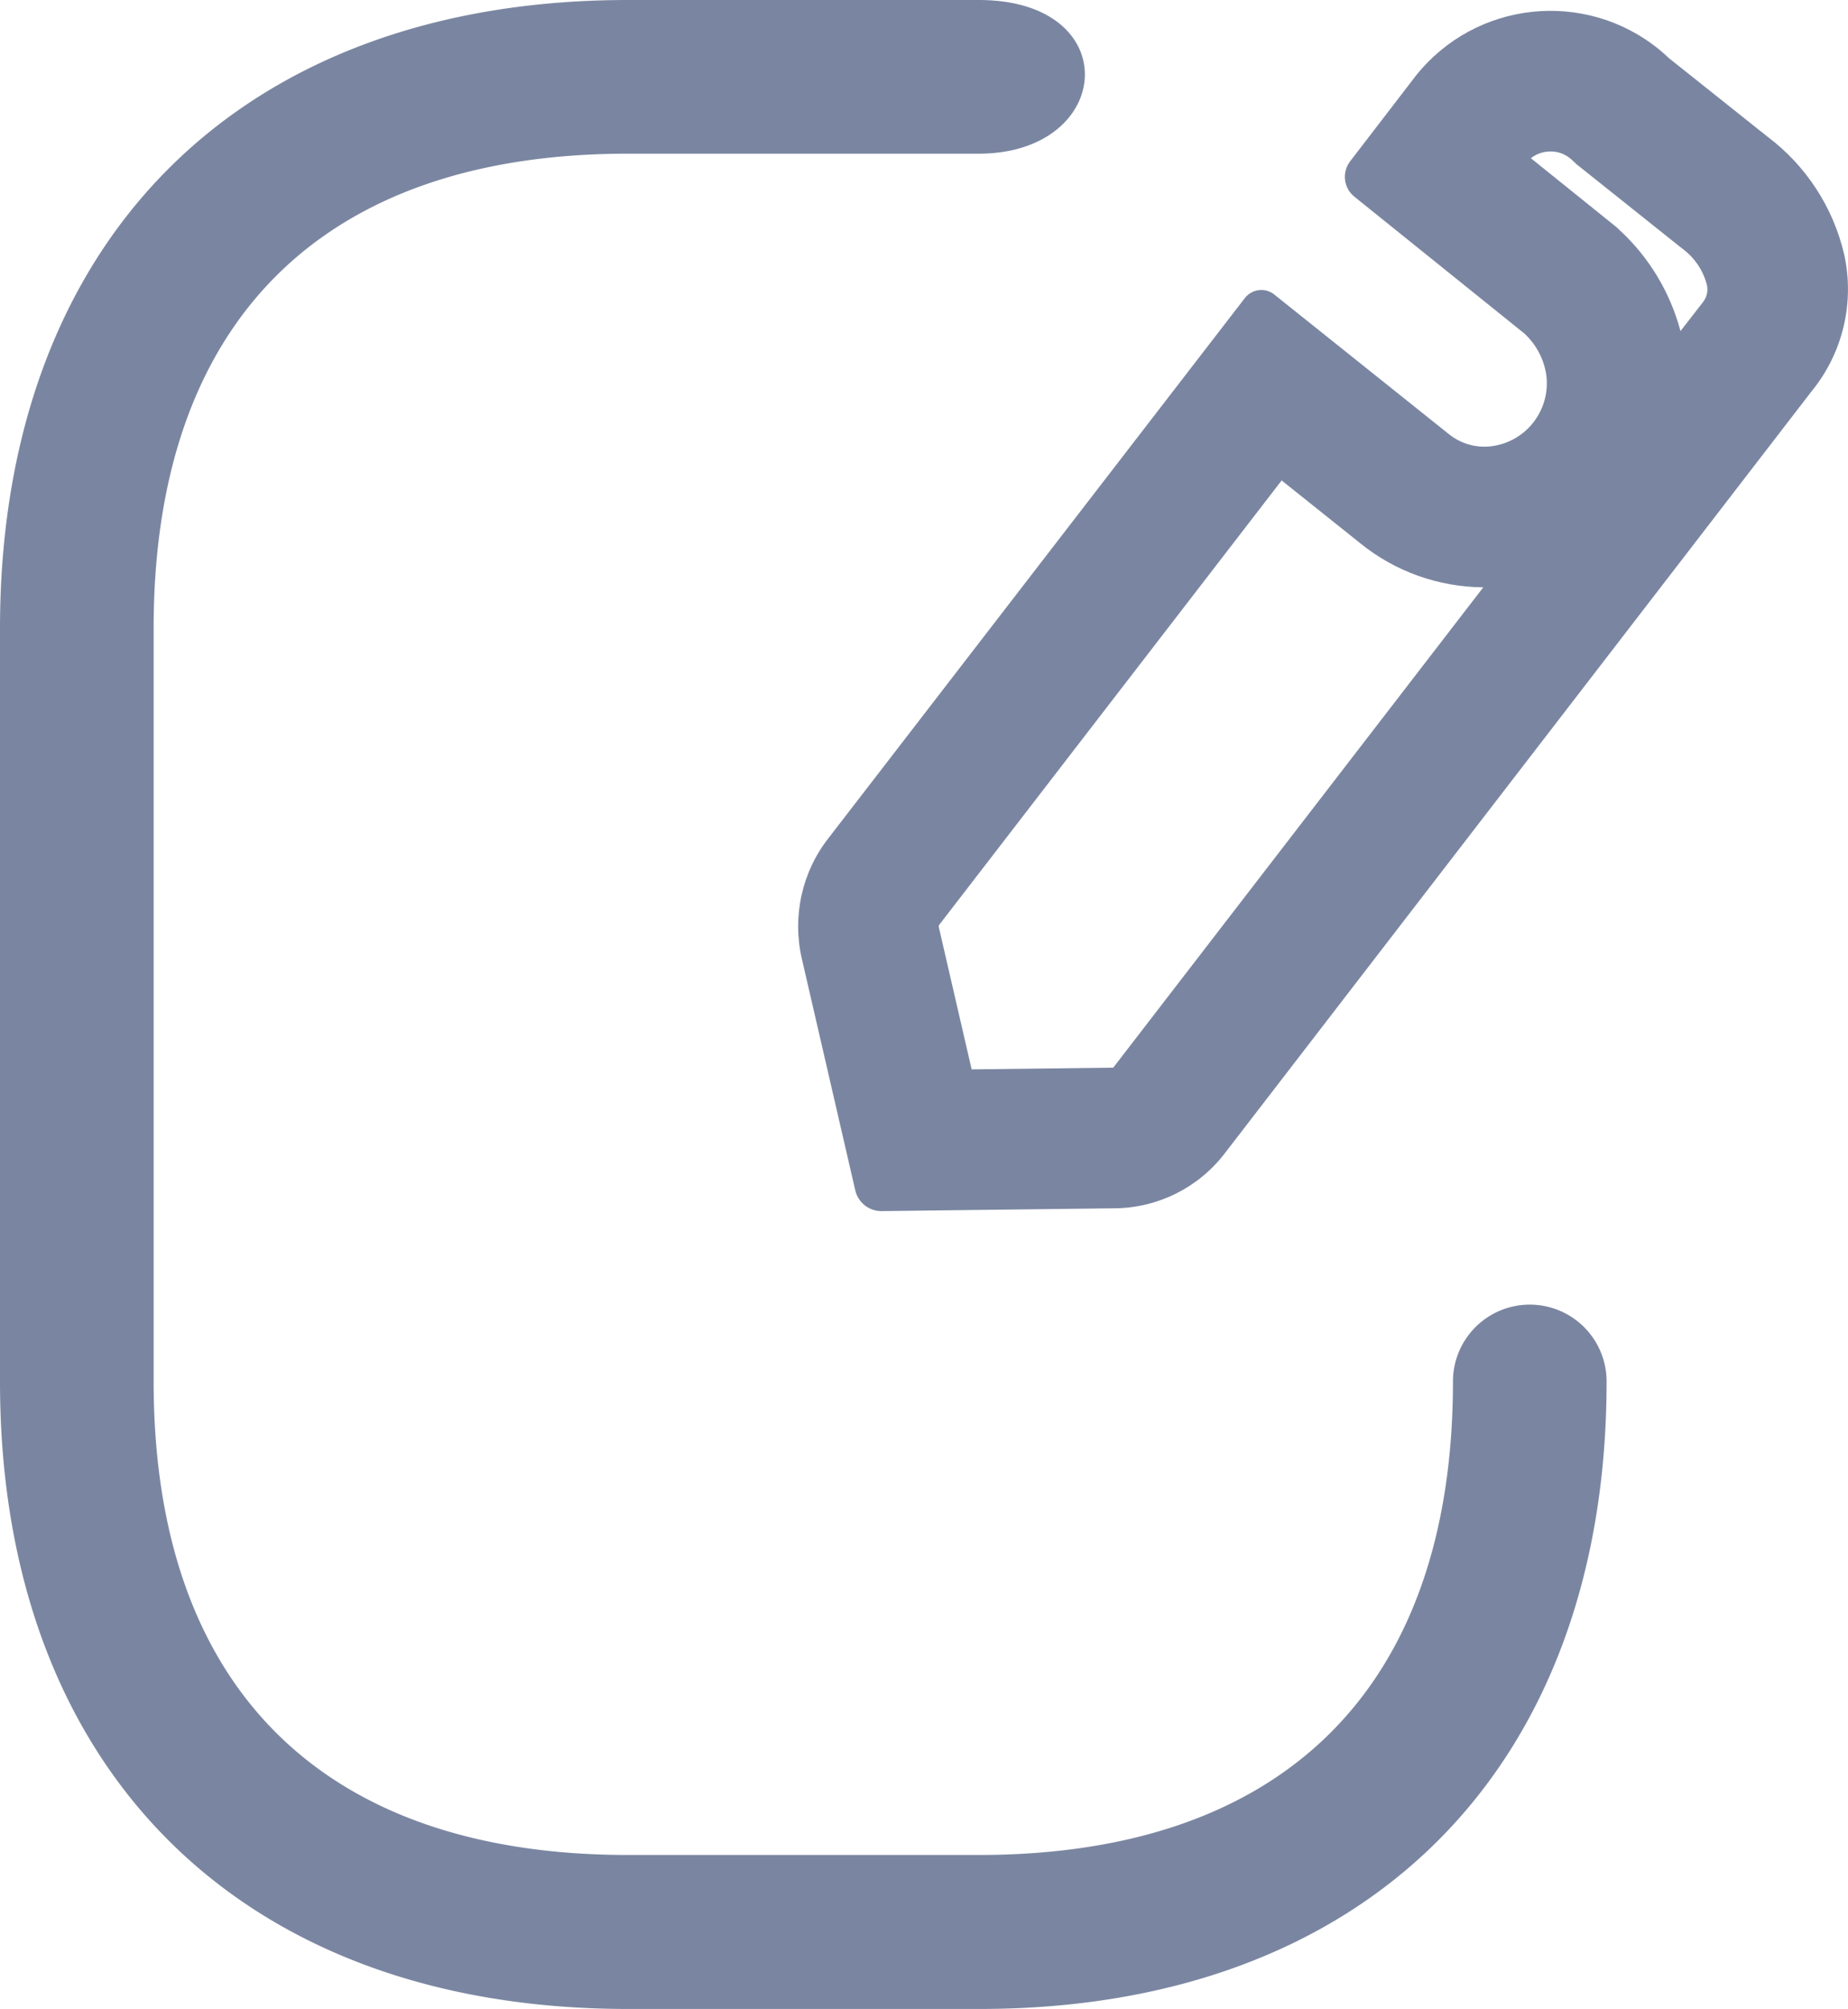
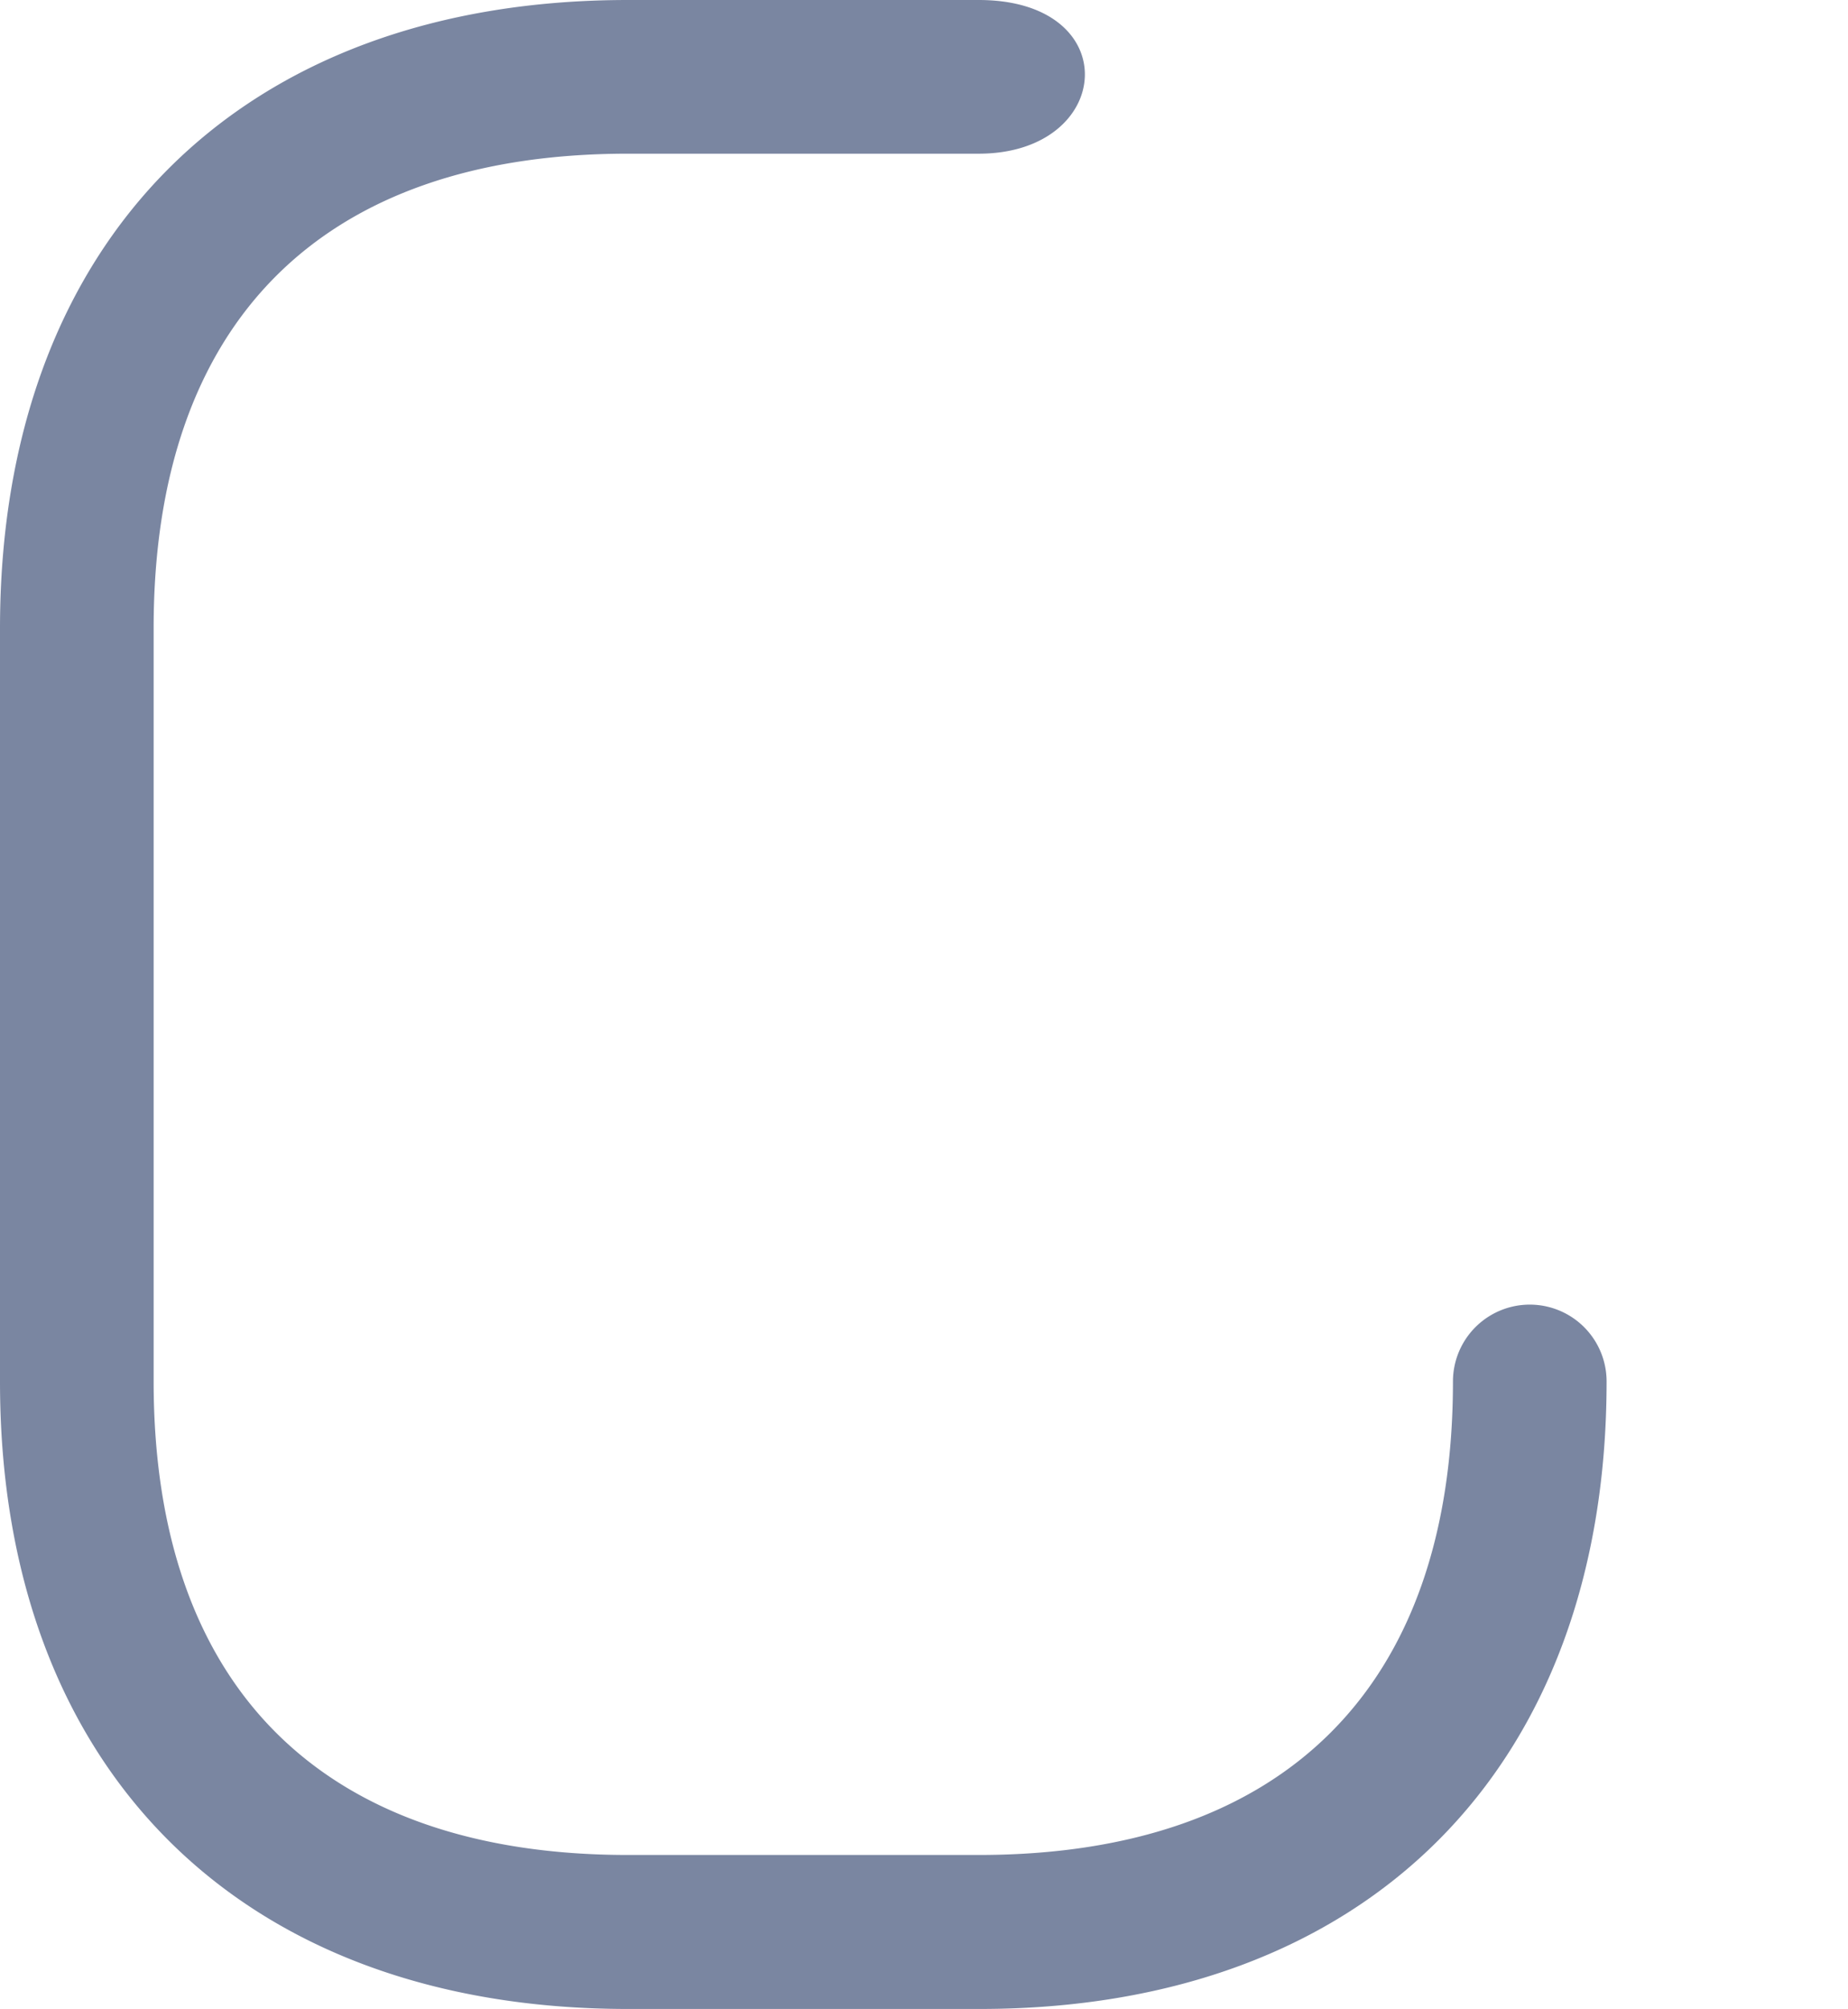
<svg xmlns="http://www.w3.org/2000/svg" width="18.403" height="20" viewBox="0 0 18.403 20">
  <g id="Group_888" data-name="Group 888" transform="translate(-43 -209)">
    <path id="Campaigns_icon" data-name="Campaigns icon" d="M46.253,229C42.392,229,40,226.608,40,222.756v-7.5c0-3.864,2.392-6.256,6.253-6.256h3.493c1.469,0,1.35,1.53,0,1.53H46.253c-3.053,0-4.723,1.68-4.723,4.723v7.5c0,3.043,1.68,4.714,4.723,4.714h3.493c3.052,0,4.723-1.68,4.723-4.714a.765.765,0,1,1,1.53,0c0,3.855-2.391,6.247-6.243,6.247Z" transform="translate(3)" fill="#7a86a1" />
    <g id="ikona-zarzadzaj-edytuj" transform="translate(50.948 209.108)">
      <g id="Group_737" data-name="Group 737" transform="translate(-9.948 0.892)">
        <g id="icon_edit" data-name="icon edit" transform="translate(-726.056 -1030.878)" fill="none">
          <path d="M736.573,1041.728l-.532-2.3a1.428,1.428,0,0,1,.266-1.2l4.149-5.38a.208.208,0,0,1,.282-.036l1.744,1.393a.561.561,0,0,0,.43.122.63.63,0,0,0,.543-.7.7.7,0,0,0-.219-.424l-1.694-1.364a.253.253,0,0,1-.043-.351l.656-.855a1.715,1.715,0,0,1,2.417-.263q.054.043.1.091l.981.783a2.046,2.046,0,0,1,.762,1.17,1.607,1.607,0,0,1-.325,1.364l-5.845,7.587a1.4,1.4,0,0,1-1.087.546l-2.329.028A.266.266,0,0,1,736.573,1041.728Z" stroke="none" />
-           <path d="M 737.732 1040.524 L 739.142 1040.507 L 742.827 1035.725 C 742.383 1035.722 741.949 1035.568 741.604 1035.288 L 740.819 1034.661 L 737.41 1039.084 C 737.405 1039.09 737.403 1039.099 737.405 1039.108 L 737.732 1040.524 M 744.791 1033.174 L 745.013 1032.888 C 745.051 1032.841 745.067 1032.779 745.055 1032.719 C 745.019 1032.575 744.935 1032.448 744.818 1032.36 L 744.786 1032.335 L 743.758 1031.515 L 743.714 1031.474 C 743.707 1031.467 743.7 1031.461 743.694 1031.456 C 743.636 1031.409 743.57 1031.386 743.497 1031.386 C 743.451 1031.386 743.373 1031.396 743.301 1031.453 L 744.153 1032.139 L 744.189 1032.173 C 744.481 1032.443 744.689 1032.792 744.791 1033.174 M 736.832 1041.935 C 736.708 1041.935 736.601 1041.849 736.573 1041.728 L 736.041 1039.423 C 735.944 1039.003 736.041 1038.56 736.307 1038.221 L 740.456 1032.841 C 740.526 1032.756 740.649 1032.74 740.738 1032.804 L 742.482 1034.198 C 742.603 1034.296 742.758 1034.341 742.912 1034.32 C 743.253 1034.275 743.494 1033.965 743.456 1033.623 C 743.435 1033.46 743.357 1033.311 743.237 1033.199 L 741.543 1031.836 C 741.436 1031.75 741.417 1031.594 741.501 1031.484 L 742.157 1030.63 C 742.752 1029.887 743.834 1029.77 744.574 1030.367 C 744.609 1030.396 744.644 1030.426 744.677 1030.458 L 745.659 1031.24 C 746.042 1031.528 746.312 1031.943 746.421 1032.411 C 746.527 1032.891 746.407 1033.394 746.096 1033.774 L 740.251 1041.362 C 739.991 1041.7 739.591 1041.901 739.164 1041.907 L 736.836 1041.935 C 736.835 1041.935 736.833 1041.935 736.832 1041.935 Z" stroke="none" fill="#7a86a1" />
        </g>
      </g>
    </g>
  </g>
</svg>